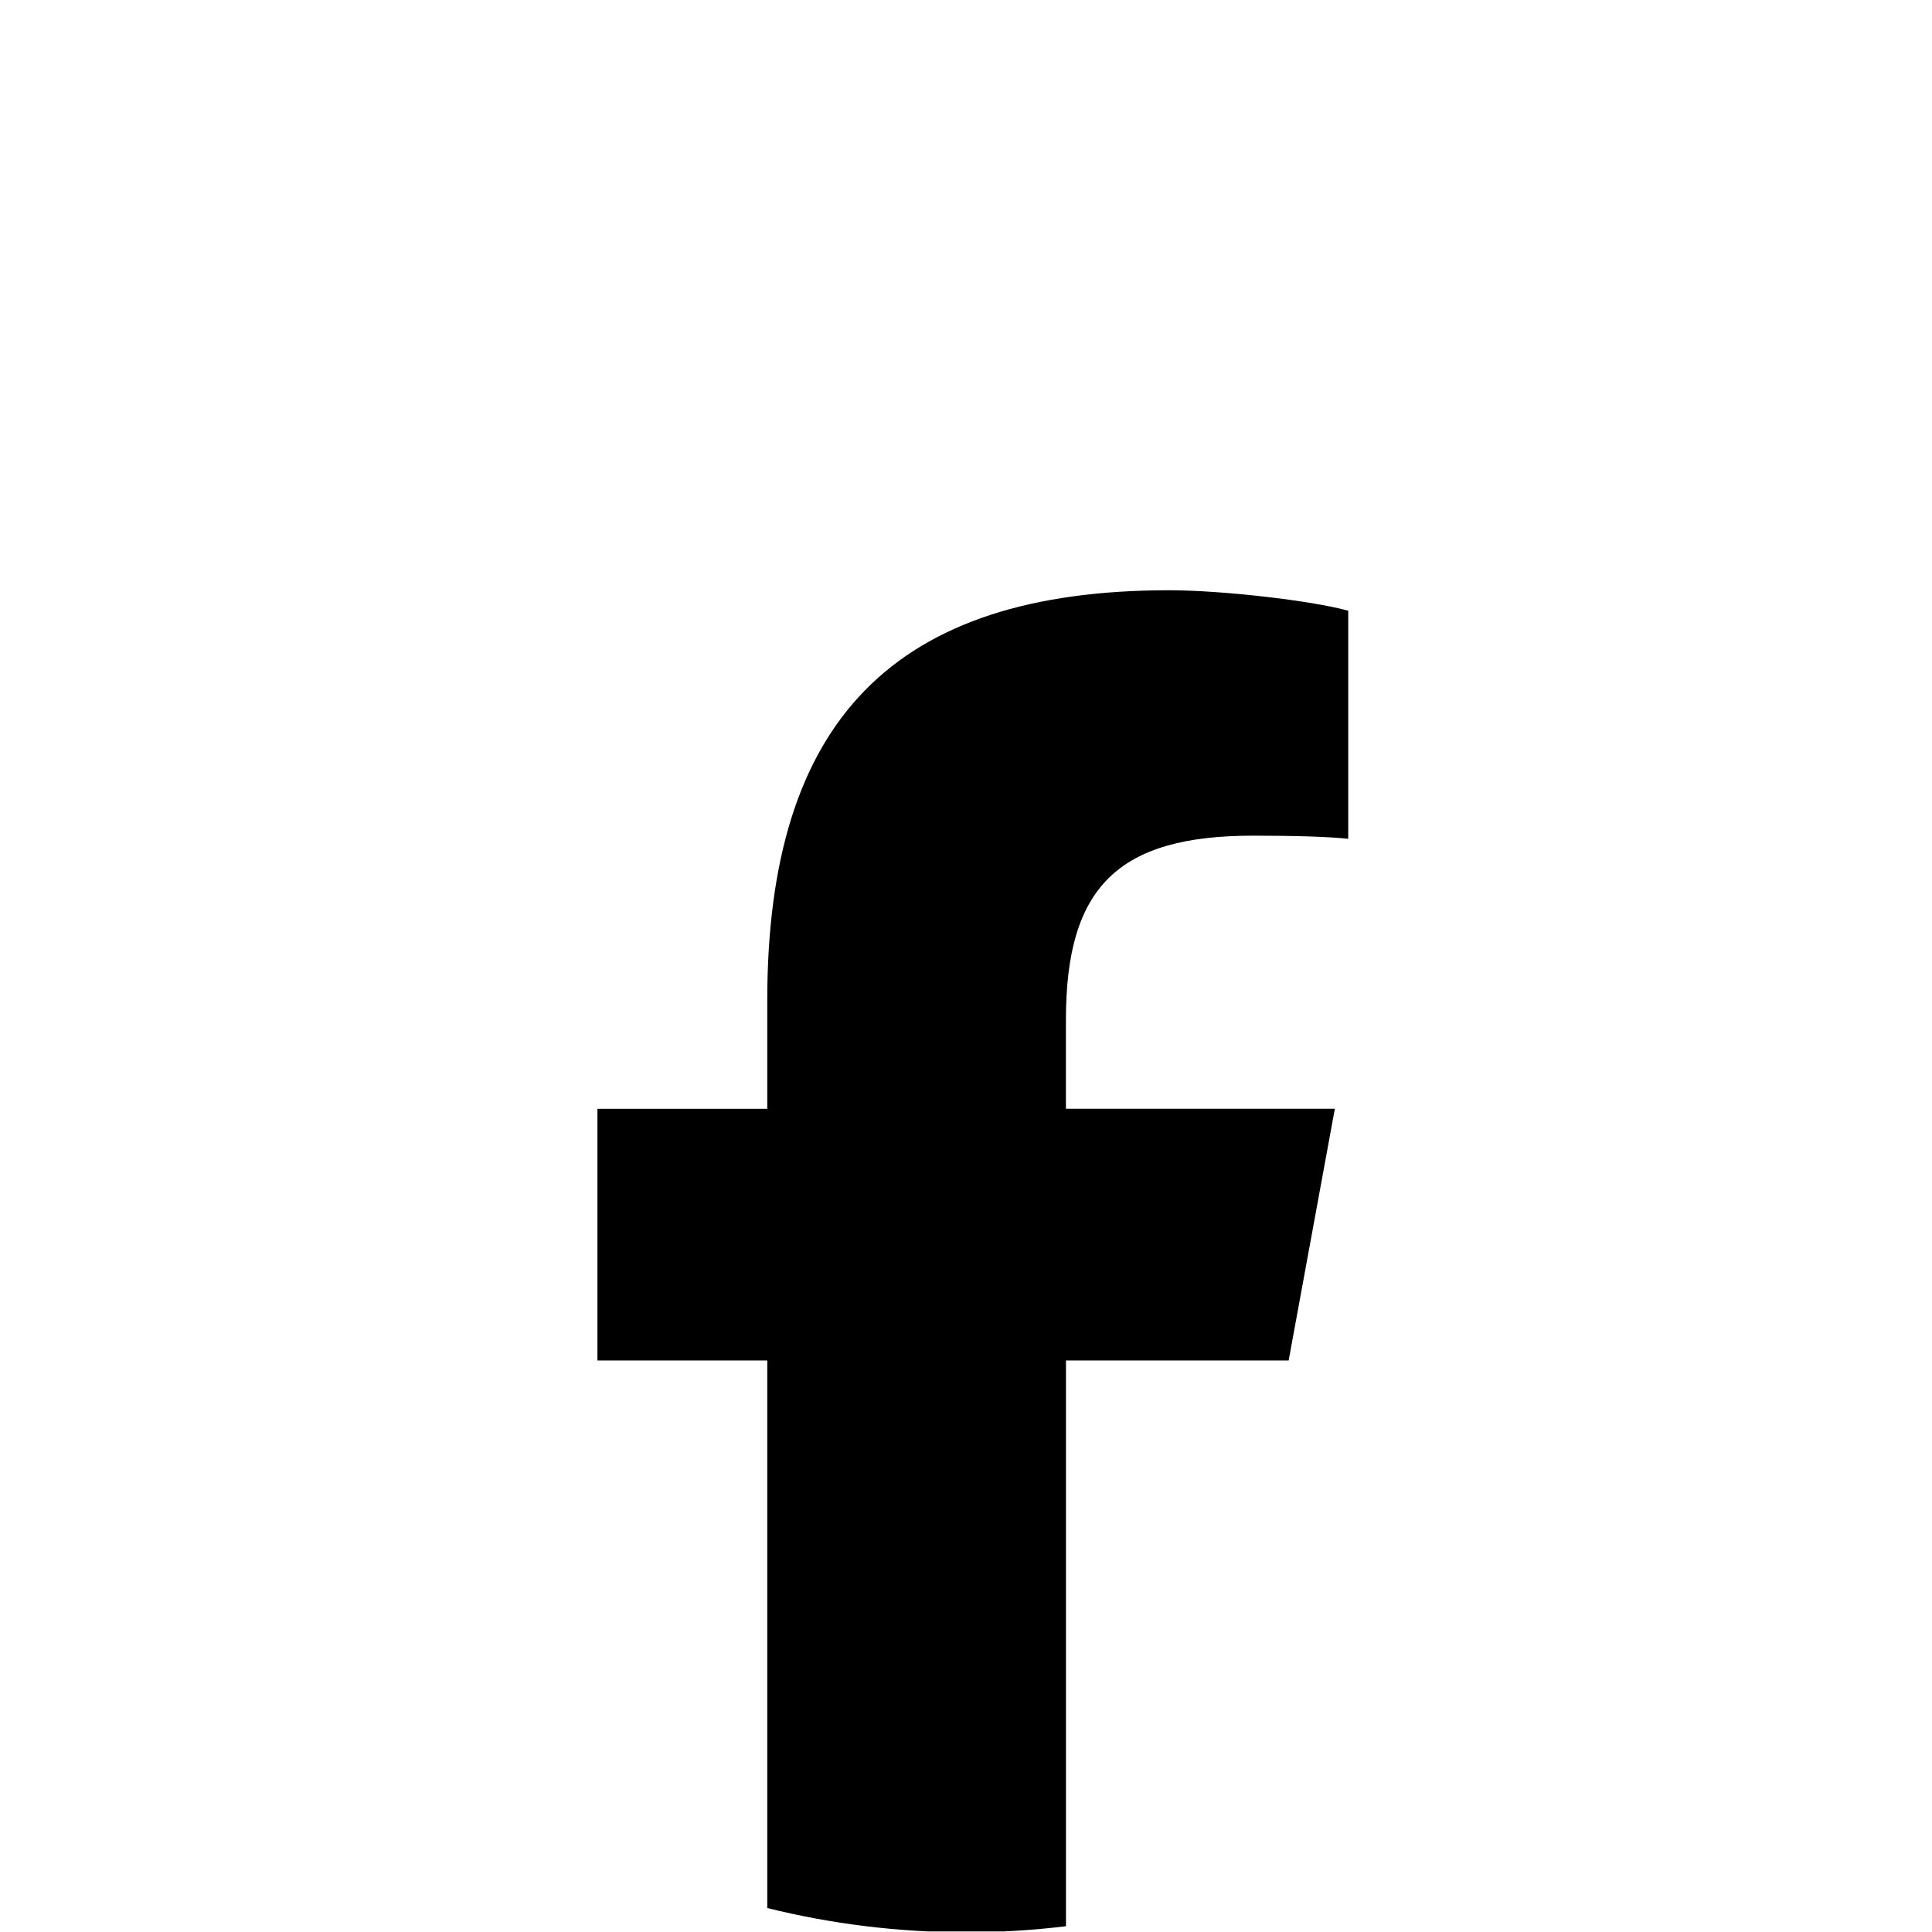
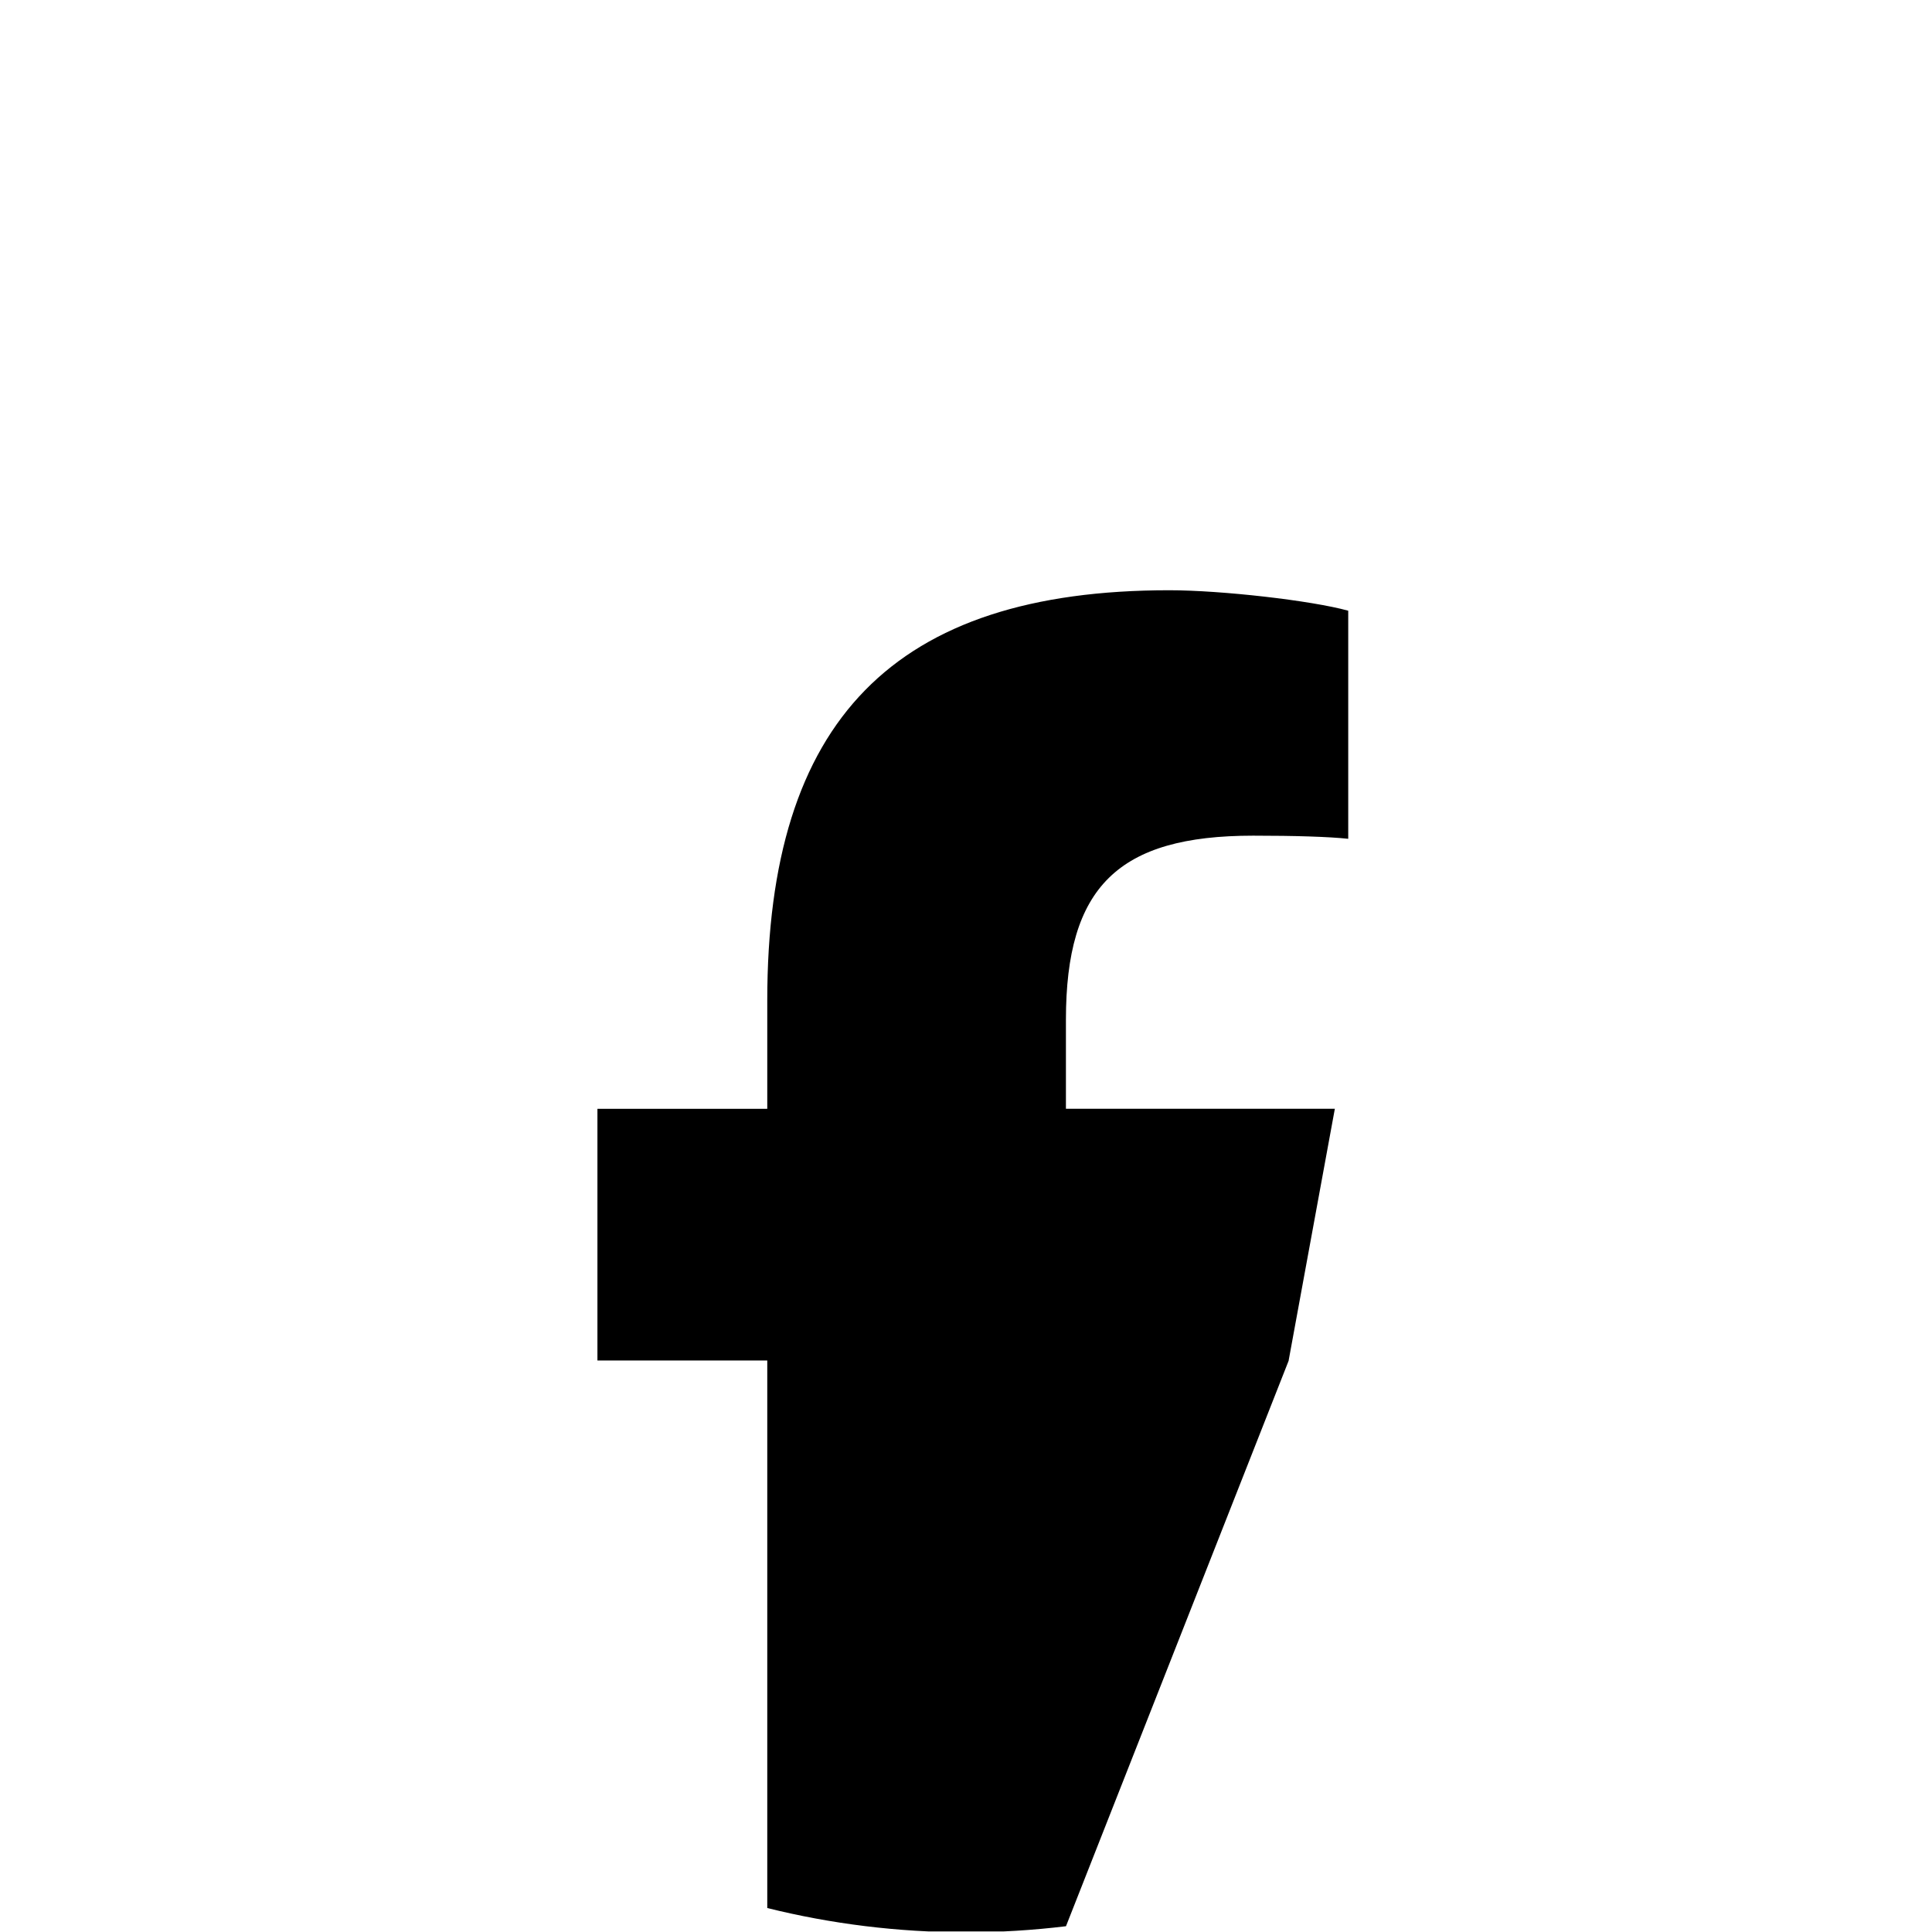
<svg xmlns="http://www.w3.org/2000/svg" width="500" zoomAndPan="magnify" viewBox="0 0 375 375" height="500" preserveAspectRatio="xMidYMid meet" version="1.0">
  <defs>
    <clipPath id="3e62869bb4">
-       <path d="M 27.695 55.391 L 347.195 55.391 L 347.195 374 L 27.695 374 Z M 27.695 55.391 " clip-rule="nonzero" />
-     </clipPath>
+       </clipPath>
    <clipPath id="121ff4d174">
      <path d="M 115 114 L 262 114 L 262 374.891 L 115 374.891 Z M 115 114 " clip-rule="nonzero" />
    </clipPath>
  </defs>
  <rect x="-37.5" width="450" fill="#ffffff" y="-37.5" height="450" fill-opacity="1" />
  <rect x="-37.5" width="450" fill="#ffffff" y="-37.5" height="450" fill-opacity="1" />
  <g clip-path="url(#3e62869bb4)">
-     <path fill="#ffffff" d="M 347.344 215.223 C 347.344 126.945 275.793 55.391 187.527 55.391 C 99.262 55.391 27.695 126.945 27.695 215.223 C 27.695 290.176 79.293 353.078 148.91 370.348 L 148.91 264.066 L 115.945 264.066 L 115.945 215.223 L 148.91 215.223 L 148.91 194.18 C 148.91 139.781 173.527 114.566 226.934 114.566 C 237.059 114.566 254.531 116.543 261.676 118.539 L 261.676 162.809 C 257.902 162.406 251.348 162.203 243.215 162.203 C 217.008 162.203 206.879 172.133 206.879 197.938 L 206.879 215.207 L 259.078 215.207 L 250.113 264.055 L 206.879 264.055 L 206.879 373.863 C 286.02 364.309 347.344 296.918 347.344 215.207 Z M 347.344 215.223 " fill-opacity="1" fill-rule="nonzero" />
-   </g>
+     </g>
  <g clip-path="url(#121ff4d174)">
-     <path fill="#000000" d="M 250.129 264.055 L 259.094 215.207 L 206.895 215.207 L 206.895 197.938 C 206.895 172.133 217.02 162.203 243.23 162.203 C 251.363 162.203 257.918 162.406 261.691 162.809 L 261.691 118.539 C 254.547 116.559 237.074 114.566 226.945 114.566 C 173.539 114.566 148.926 139.781 148.926 194.18 L 148.926 215.223 L 115.961 215.223 L 115.961 264.066 L 148.926 264.066 L 148.926 370.348 C 161.289 373.418 174.215 375.055 187.543 375.055 C 194.098 375.055 200.551 374.652 206.906 373.879 L 206.906 264.066 L 250.145 264.066 Z M 250.129 264.055 " fill-opacity="1" fill-rule="nonzero" />
+     <path fill="#000000" d="M 250.129 264.055 L 259.094 215.207 L 206.895 215.207 L 206.895 197.938 C 206.895 172.133 217.02 162.203 243.23 162.203 C 251.363 162.203 257.918 162.406 261.691 162.809 L 261.691 118.539 C 254.547 116.559 237.074 114.566 226.945 114.566 C 173.539 114.566 148.926 139.781 148.926 194.18 L 148.926 215.223 L 115.961 215.223 L 115.961 264.066 L 148.926 264.066 L 148.926 370.348 C 161.289 373.418 174.215 375.055 187.543 375.055 C 194.098 375.055 200.551 374.652 206.906 373.879 L 250.145 264.066 Z M 250.129 264.055 " fill-opacity="1" fill-rule="nonzero" />
  </g>
</svg>